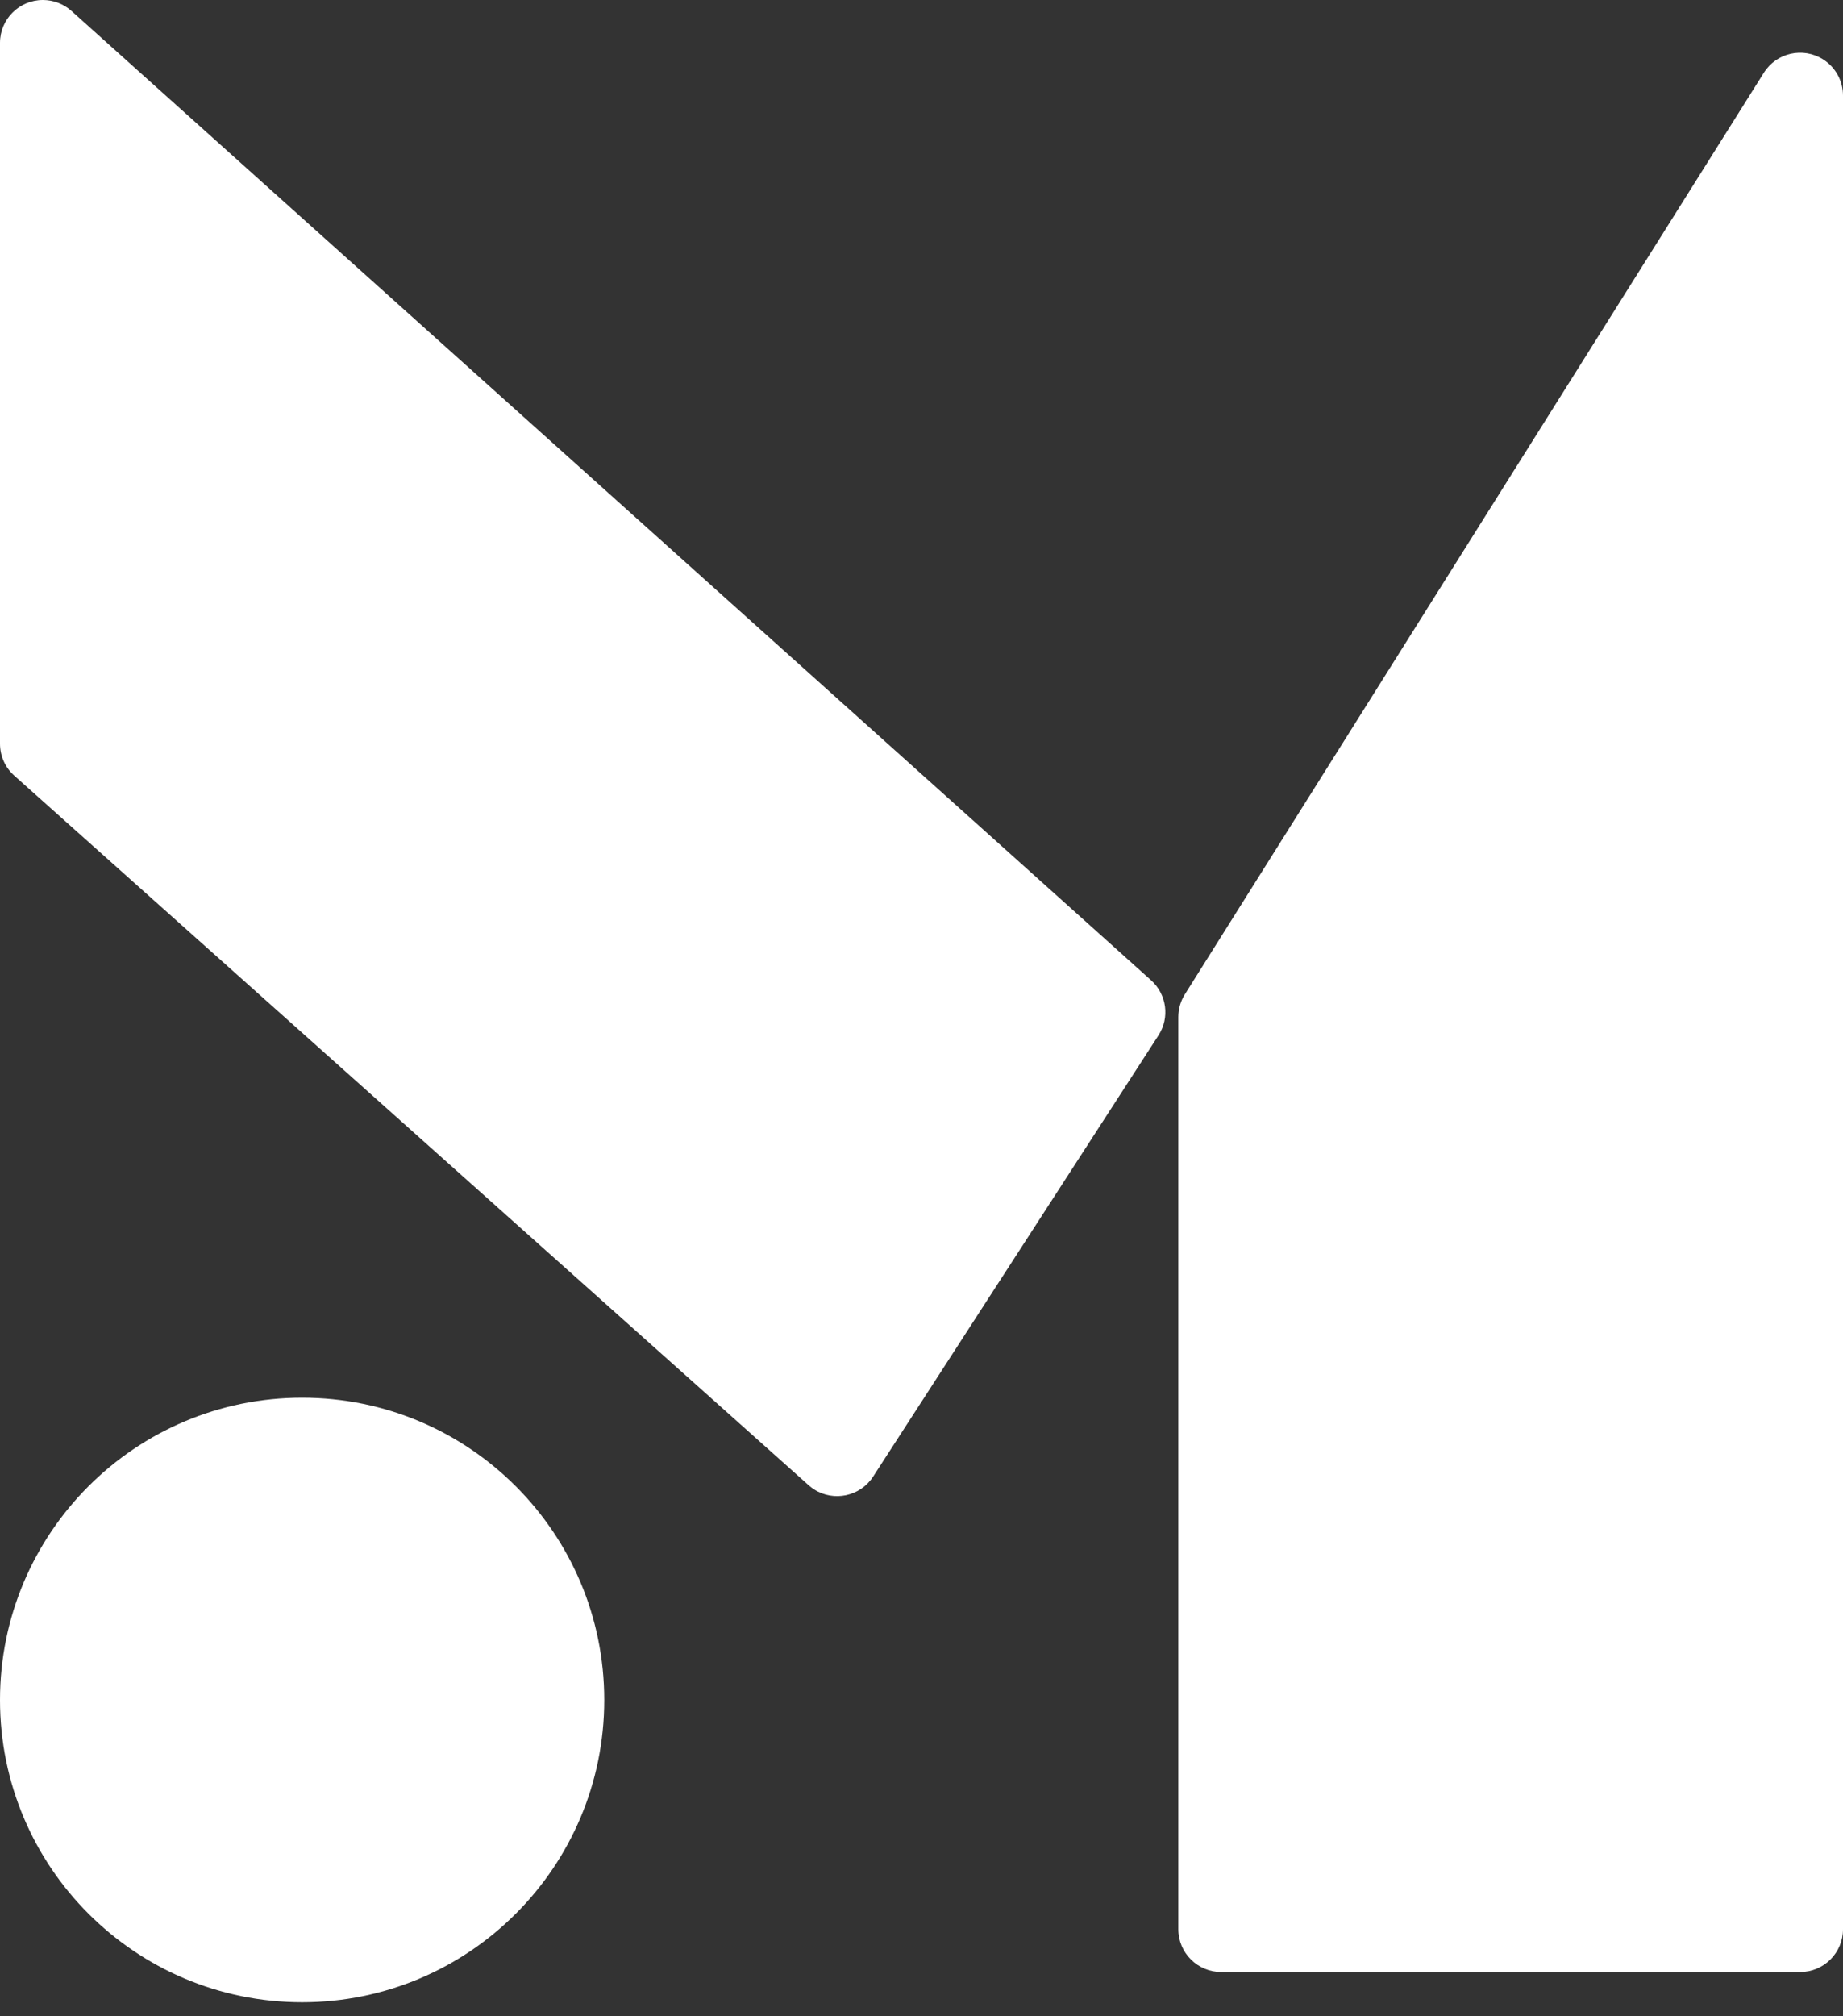
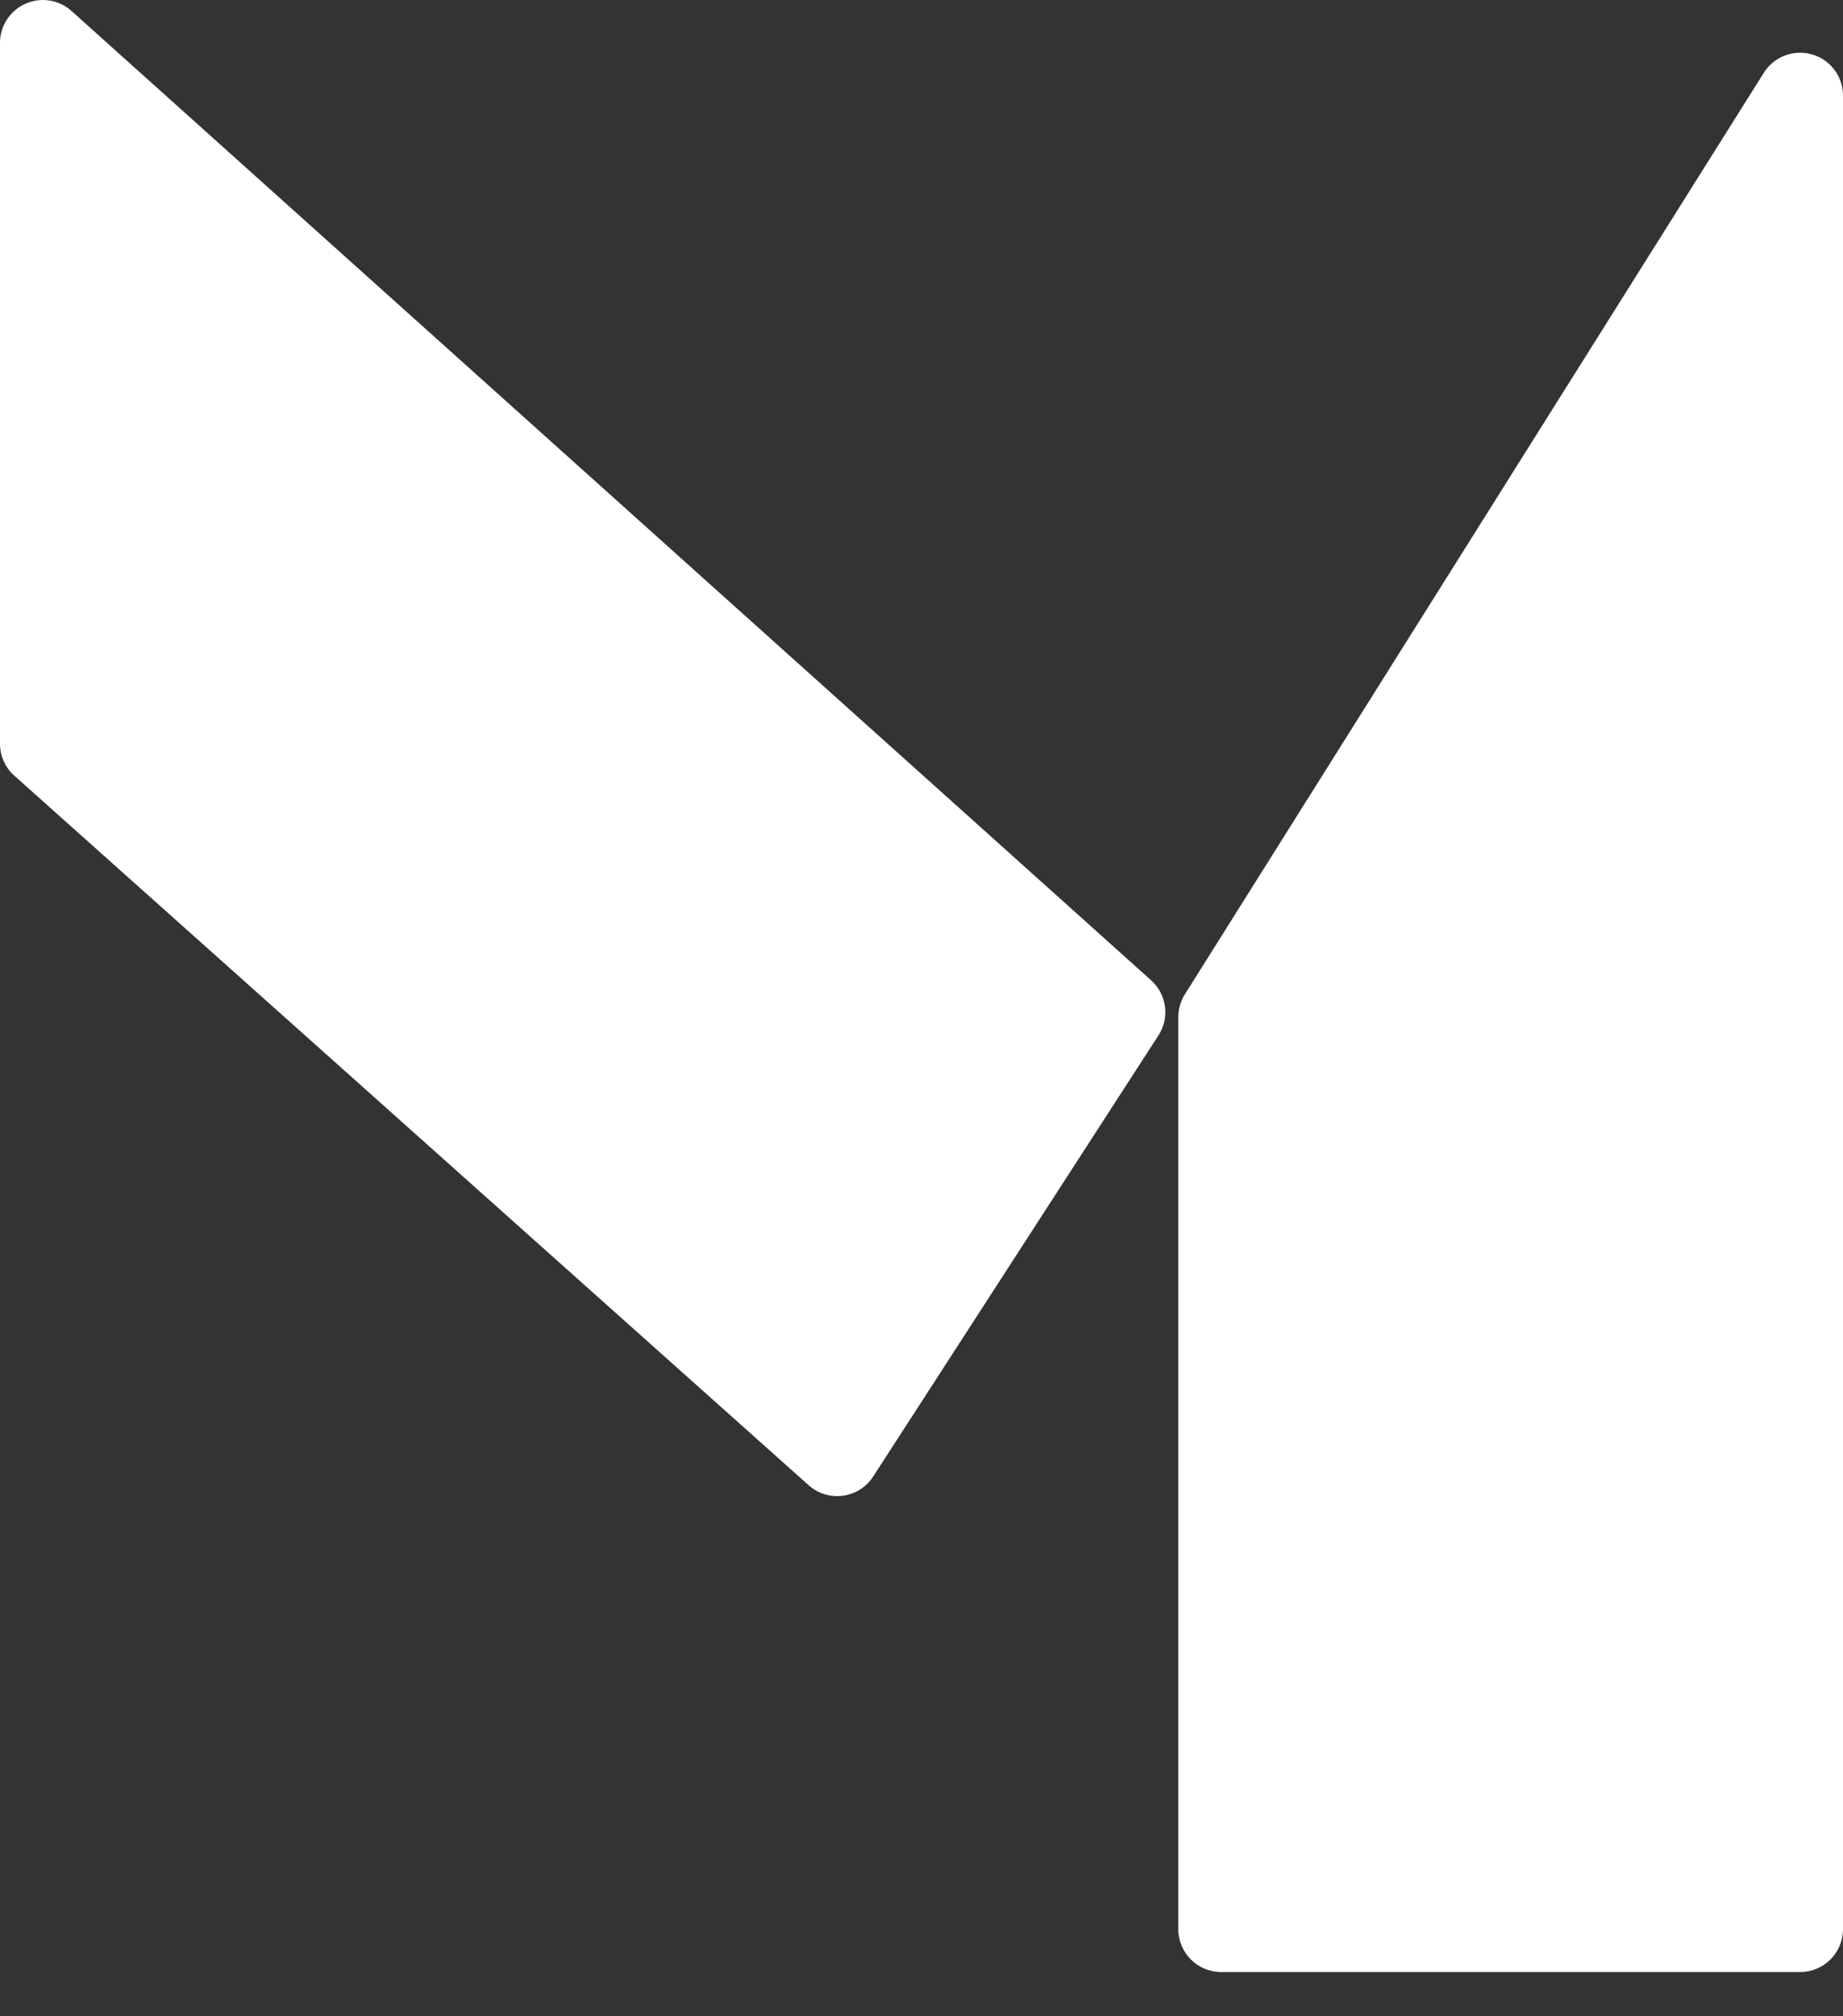
<svg xmlns="http://www.w3.org/2000/svg" width="64" height="70" viewBox="0 0 64 70" fill="none">
  <rect x="0" y="0" width="64" height="70" fill="#333333" stroke="none" />
  <path fill-rule="evenodd" clip-rule="evenodd" d="M63.303 2.058C63.737 2.33 64 2.805 64 3.317V66.978C64 67.798 63.333 68.464 62.512 68.464H42.407C41.585 68.464 40.918 67.798 40.918 66.978V35.311C40.918 35.031 40.997 34.756 41.146 34.52L61.251 2.526C61.689 1.83 62.605 1.621 63.303 2.058ZM1.488 0C1.856 0 2.21 0.135 2.483 0.381L39.975 34.035C40.518 34.523 40.627 35.333 40.228 35.947L30.321 51.263C29.875 51.951 28.955 52.149 28.264 51.705C28.199 51.663 28.138 51.615 28.08 51.563L0.496 26.929C0.18 26.648 0 26.245 0 25.821V1.487C0 0.666 0.667 0 1.488 0Z" fill="white" />
-   <path d="M10.492 69.514C16.286 69.514 20.983 64.816 20.983 59.02C20.983 53.224 16.286 48.525 10.492 48.525C4.697 48.525 0 53.224 0 59.02C0 64.816 4.697 69.514 10.492 69.514Z" fill="white" />
</svg>